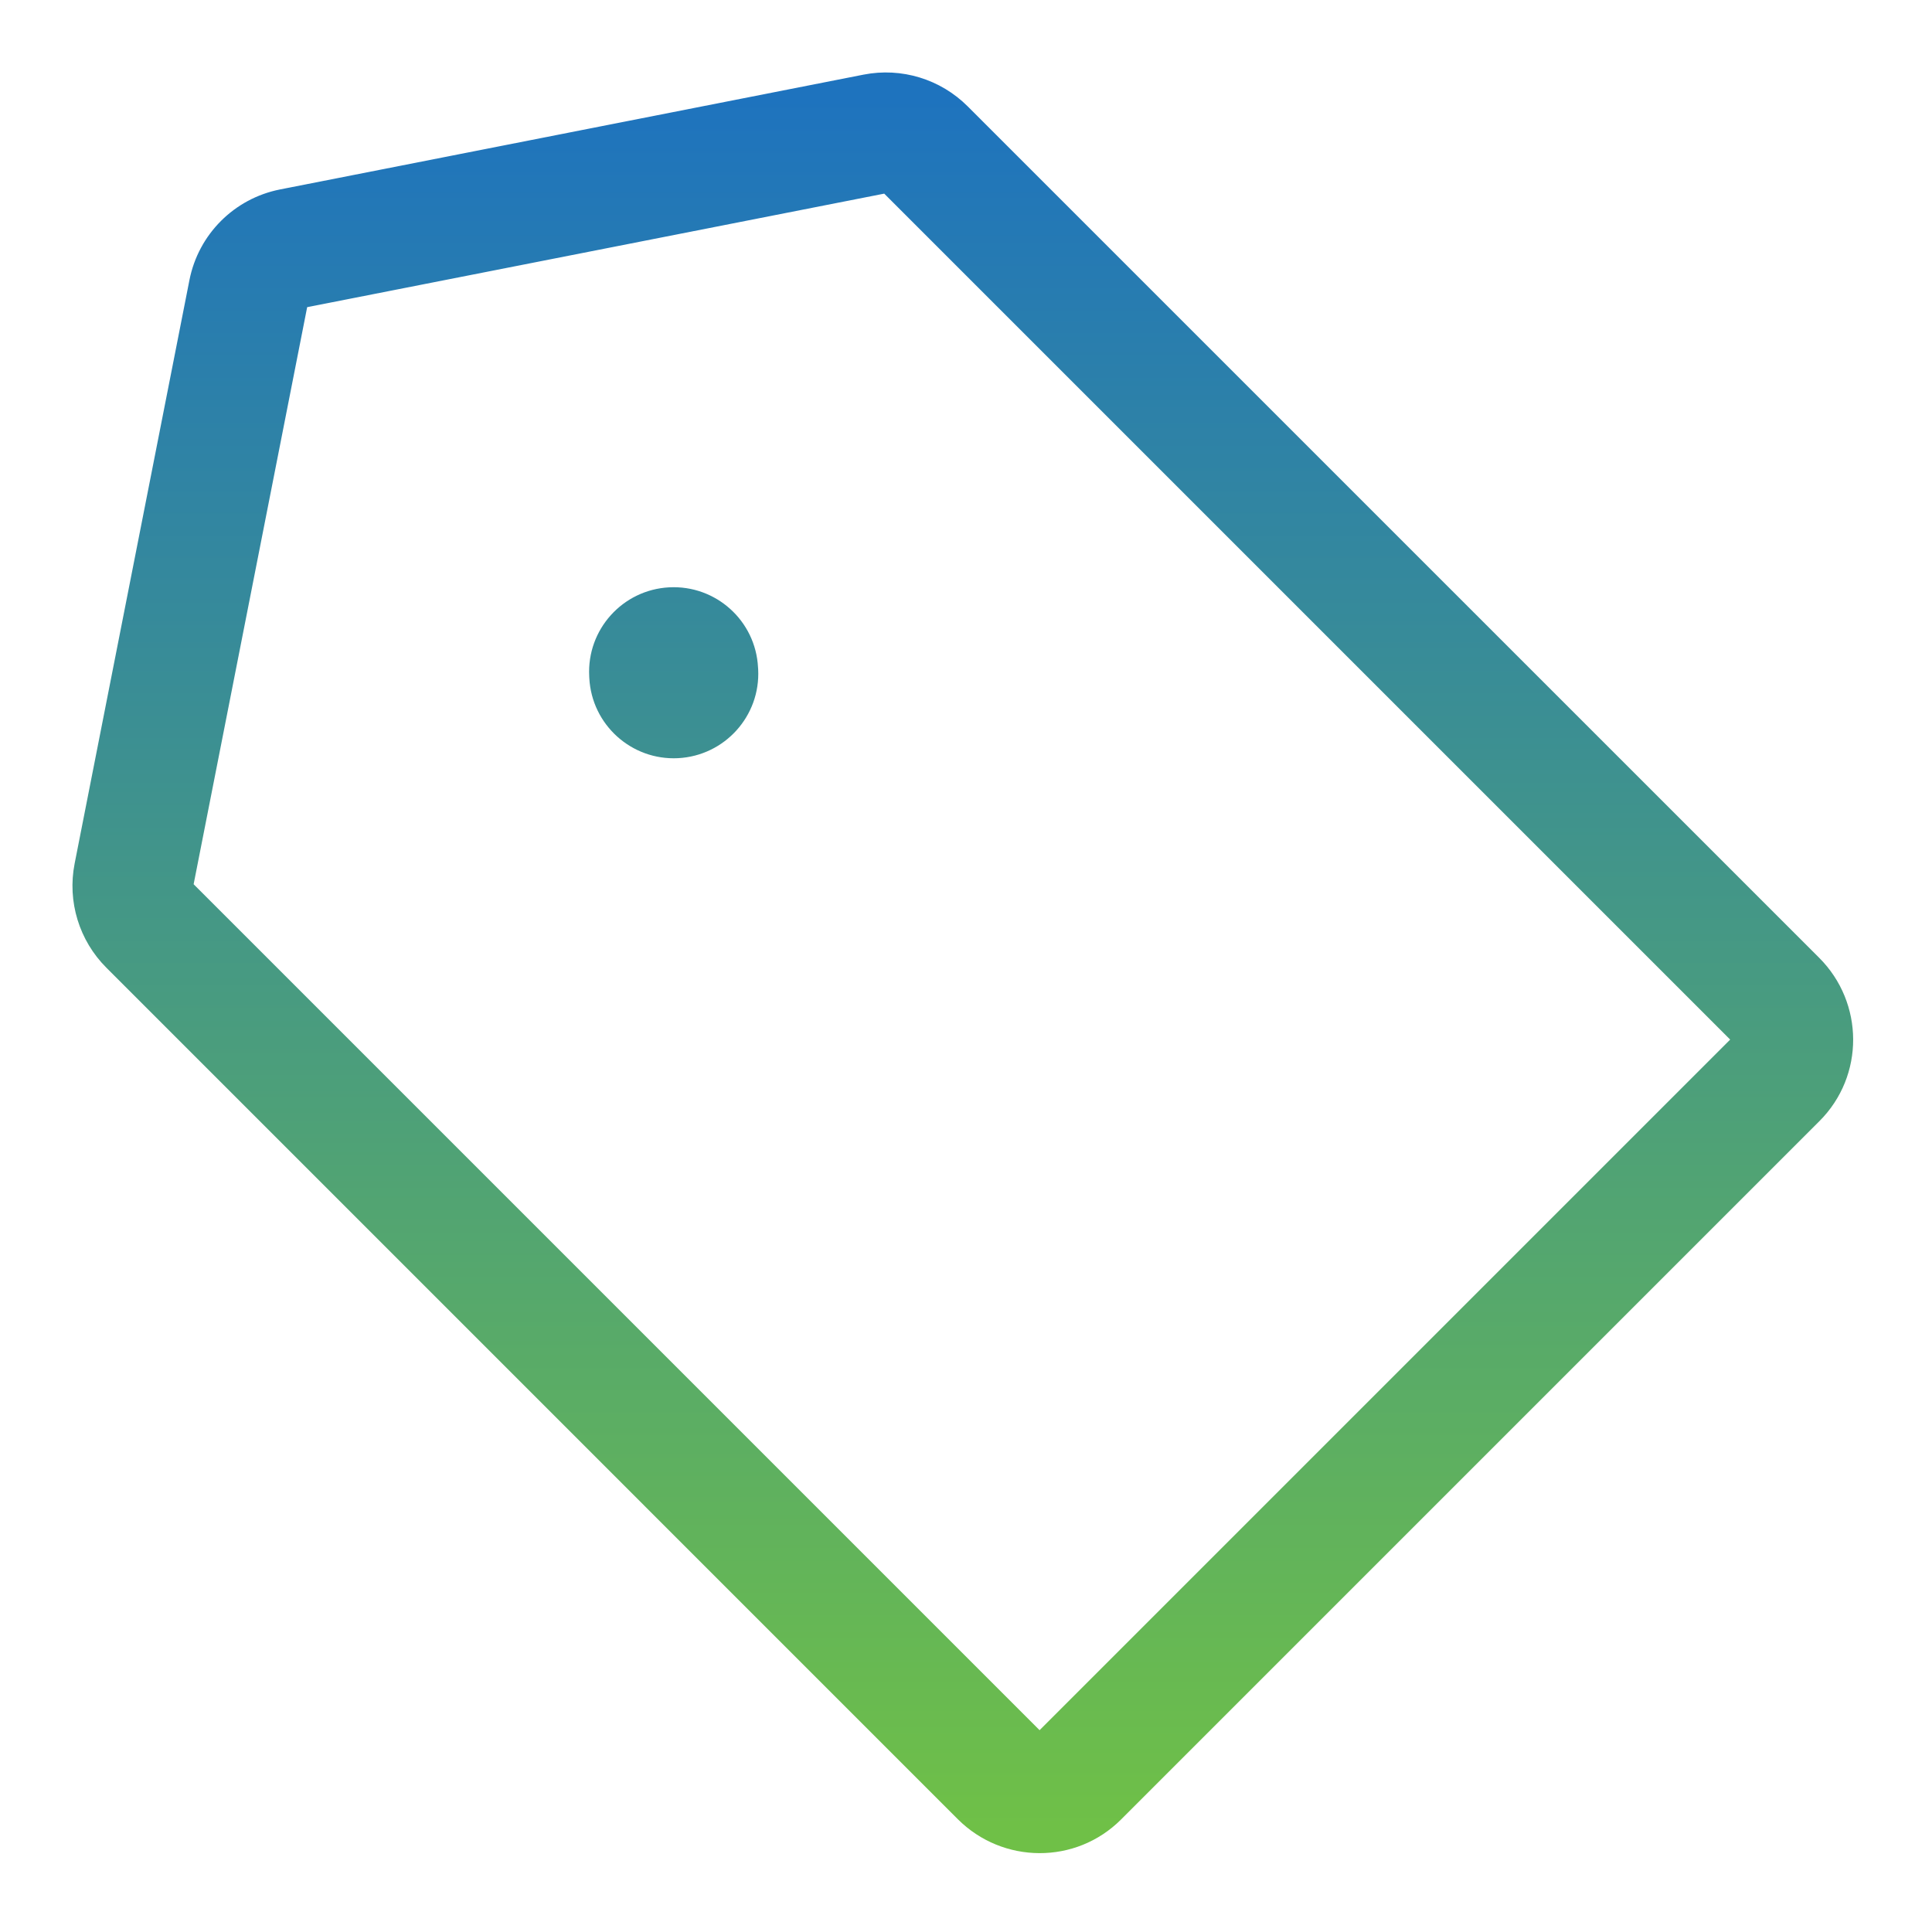
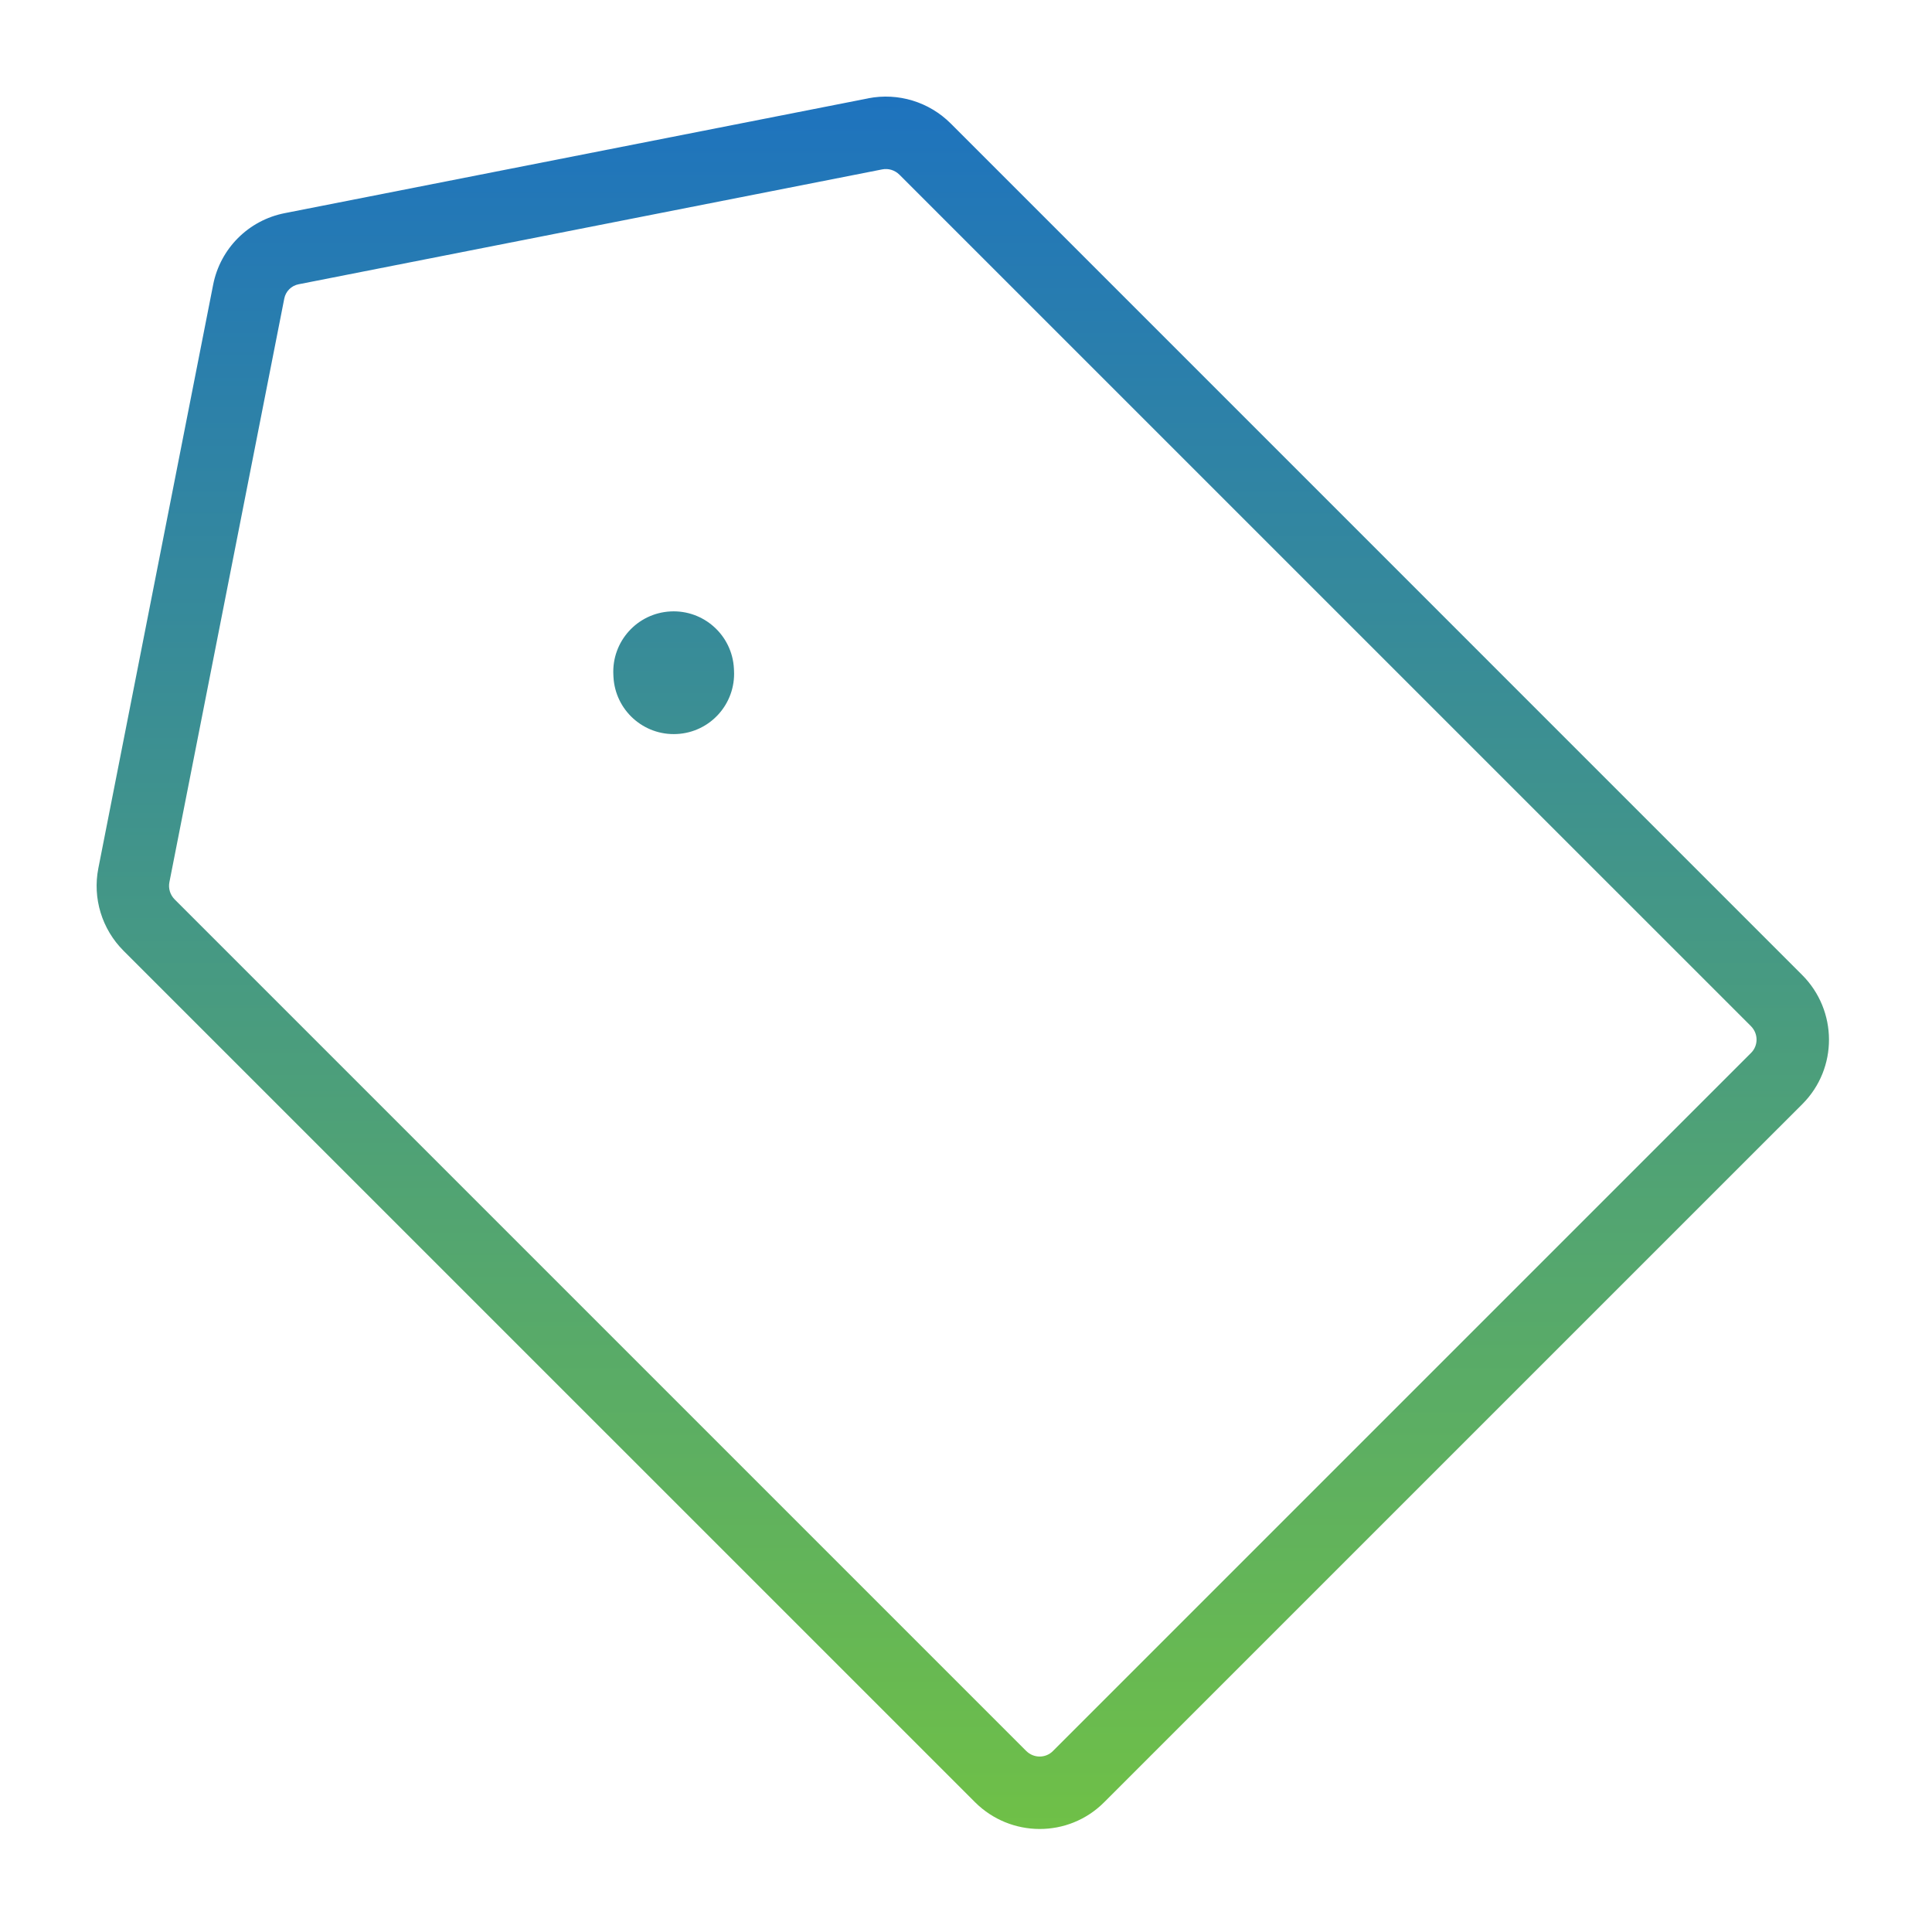
<svg xmlns="http://www.w3.org/2000/svg" width="40" height="40" viewBox="0 0 40 40" fill="none">
  <path fill-rule="evenodd" clip-rule="evenodd" d="M21.797 36.256C21.649 36.403 21.403 36.408 21.245 36.25L3.617 18.622C3.522 18.527 3.482 18.393 3.507 18.266L3.507 18.266L5.885 6.185L5.885 6.184C5.914 6.032 6.032 5.914 6.184 5.885L6.185 5.885L18.266 3.507L18.266 3.507C18.393 3.482 18.527 3.522 18.622 3.617L36.251 21.245C36.408 21.403 36.403 21.649 36.256 21.797L21.797 36.256ZM20.185 37.311C20.921 38.047 22.118 38.056 22.858 37.316L37.317 22.858C38.056 22.117 38.047 20.921 37.311 20.185L19.683 2.556C19.236 2.11 18.597 1.914 17.977 2.035L17.977 2.036L5.895 4.413C5.145 4.56 4.56 5.145 4.413 5.895L2.036 17.977L2.036 17.977C1.914 18.597 2.11 19.236 2.556 19.683L20.185 37.311ZM15.195 13.842C15.159 13.153 14.571 12.623 13.882 12.659C13.192 12.695 12.663 13.283 12.699 13.973L12.701 14.014C12.737 14.704 13.325 15.233 14.014 15.197C14.704 15.162 15.233 14.573 15.197 13.884L15.195 13.842Z" fill="url(#paint0_linear_25_88)" />
-   <path d="M21.245 36.25L21.599 35.897L21.599 35.897L21.245 36.25ZM21.797 36.256L21.443 35.902L21.443 35.902L21.797 36.256ZM3.617 18.622L3.263 18.975L3.263 18.975L3.617 18.622ZM3.507 18.266L3.998 18.363L3.999 18.358L3.507 18.266ZM3.507 18.266L3.017 18.17L3.016 18.174L3.507 18.266ZM5.885 6.185L5.395 6.085L5.394 6.088L5.885 6.185ZM5.885 6.184L6.375 6.284L6.375 6.281L5.885 6.184ZM6.184 5.885L6.281 6.375L6.283 6.375L6.184 5.885ZM6.185 5.885L6.088 5.394L6.086 5.394L6.185 5.885ZM18.266 3.507L18.363 3.998L18.363 3.998L18.266 3.507ZM18.266 3.507L18.17 3.017L18.17 3.017L18.266 3.507ZM18.622 3.617L18.268 3.97L18.268 3.97L18.622 3.617ZM36.251 21.245L35.897 21.599L35.897 21.599L36.251 21.245ZM36.256 21.797L35.902 21.443L35.902 21.443L36.256 21.797ZM22.858 37.316L23.211 37.67L23.211 37.67L22.858 37.316ZM20.185 37.311L19.831 37.665L19.831 37.665L20.185 37.311ZM37.317 22.858L36.963 22.504L36.963 22.504L37.317 22.858ZM37.311 20.185L36.958 20.538L36.958 20.538L37.311 20.185ZM19.683 2.556L20.036 2.203L20.036 2.203L19.683 2.556ZM17.977 2.035L18.072 2.526L18.073 2.526L17.977 2.035ZM17.977 2.036L17.881 1.545L17.88 1.545L17.977 2.036ZM5.895 4.413L5.992 4.903L5.992 4.903L5.895 4.413ZM4.413 5.895L4.903 5.992L4.903 5.992L4.413 5.895ZM2.036 17.977L1.545 17.88L1.544 17.884L2.036 17.977ZM2.036 17.977L2.526 18.073L2.527 18.069L2.036 17.977ZM2.556 19.683L2.91 19.329L2.91 19.329L2.556 19.683ZM13.882 12.659L13.908 13.159L13.908 13.159L13.882 12.659ZM15.195 13.842L14.696 13.868L14.696 13.868L15.195 13.842ZM12.699 13.973L12.199 13.999L12.199 13.999L12.699 13.973ZM12.701 14.014L13.2 13.988L13.2 13.988L12.701 14.014ZM14.014 15.197L13.988 14.698L13.988 14.698L14.014 15.197ZM15.197 13.884L15.697 13.858L15.697 13.858L15.197 13.884ZM20.892 36.604C21.243 36.955 21.807 36.953 22.15 36.609L21.443 35.902C21.492 35.853 21.562 35.86 21.599 35.897L20.892 36.604ZM3.263 18.975L20.892 36.604L21.599 35.897L3.97 18.268L3.263 18.975ZM3.017 18.17C2.959 18.461 3.051 18.764 3.263 18.975L3.97 18.268C3.993 18.291 4.005 18.326 3.998 18.363L3.017 18.17ZM3.016 18.174L3.016 18.174L3.999 18.358L3.999 18.358L3.016 18.174ZM5.394 6.088L3.017 18.17L3.998 18.363L6.375 6.281L5.394 6.088ZM5.395 6.085L5.395 6.085L6.375 6.284L6.375 6.284L5.395 6.085ZM6.088 5.394C5.737 5.463 5.463 5.737 5.394 6.088L6.375 6.281C6.366 6.328 6.328 6.366 6.281 6.375L6.088 5.394ZM6.086 5.394L6.086 5.394L6.283 6.375L6.283 6.375L6.086 5.394ZM18.17 3.017L6.088 5.394L6.281 6.375L18.363 3.998L18.17 3.017ZM18.17 3.017L18.17 3.017L18.363 3.998L18.363 3.998L18.17 3.017ZM18.975 3.263C18.764 3.051 18.461 2.96 18.17 3.017L18.363 3.998C18.326 4.005 18.291 3.993 18.268 3.97L18.975 3.263ZM36.604 20.892L18.975 3.263L18.268 3.97L35.897 21.599L36.604 20.892ZM36.609 22.15C36.953 21.807 36.956 21.243 36.604 20.892L35.897 21.599C35.86 21.562 35.854 21.492 35.902 21.443L36.609 22.15ZM22.15 36.609L36.609 22.15L35.902 21.443L21.443 35.902L22.15 36.609ZM22.504 36.963C21.962 37.505 21.082 37.501 20.538 36.958L19.831 37.665C20.76 38.593 22.273 38.608 23.211 37.67L22.504 36.963ZM36.963 22.504L22.504 36.963L23.211 37.67L37.67 23.211L36.963 22.504ZM36.958 20.538C37.501 21.082 37.505 21.962 36.963 22.504L37.67 23.211C38.608 22.273 38.594 20.76 37.665 19.831L36.958 20.538ZM19.329 2.91L36.958 20.538L37.665 19.831L20.036 2.203L19.329 2.91ZM18.073 2.526C18.529 2.437 19 2.581 19.329 2.91L20.036 2.203C19.473 1.639 18.665 1.391 17.88 1.545L18.073 2.526ZM18.072 2.526L18.072 2.526L17.881 1.545L17.881 1.545L18.072 2.526ZM5.992 4.903L18.073 2.526L17.88 1.545L5.799 3.922L5.992 4.903ZM4.903 5.992C5.012 5.441 5.441 5.011 5.992 4.903L5.799 3.922C4.85 4.109 4.109 4.85 3.922 5.799L4.903 5.992ZM2.526 18.073L4.903 5.992L3.922 5.799L1.545 17.88L2.526 18.073ZM2.527 18.069L2.527 18.069L1.544 17.884L1.544 17.884L2.527 18.069ZM2.91 19.329C2.581 19 2.437 18.529 2.526 18.073L1.545 17.88C1.391 18.665 1.639 19.473 2.203 20.036L2.91 19.329ZM20.538 36.958L2.91 19.329L2.203 20.036L19.831 37.665L20.538 36.958ZM13.908 13.159C14.322 13.137 14.674 13.455 14.696 13.868L15.694 13.816C15.644 12.851 14.821 12.11 13.856 12.16L13.908 13.159ZM13.198 13.947C13.176 13.533 13.494 13.18 13.908 13.159L13.856 12.16C12.891 12.21 12.149 13.033 12.199 13.999L13.198 13.947ZM13.2 13.988L13.198 13.947L12.199 13.999L12.201 14.04L13.2 13.988ZM13.988 14.698C13.574 14.72 13.222 14.402 13.2 13.988L12.201 14.04C12.252 15.005 13.075 15.747 14.04 15.697L13.988 14.698ZM14.698 13.91C14.72 14.324 14.402 14.677 13.988 14.698L14.04 15.697C15.005 15.646 15.747 14.823 15.697 13.858L14.698 13.91ZM14.696 13.868L14.698 13.91L15.697 13.858L15.694 13.816L14.696 13.868Z" fill="url(#paint1_linear_25_88)" />
  <defs>
    <linearGradient id="paint0_linear_25_88" x1="19.934" y1="2" x2="19.934" y2="37.867" gradientUnits="userSpaceOnUse">
      <stop stop-color="#1E73BE" />
      <stop offset="1" stop-color="#6FC047" />
    </linearGradient>
    <linearGradient id="paint1_linear_25_88" x1="19.934" y1="2" x2="19.934" y2="37.867" gradientUnits="userSpaceOnUse">
      <stop stop-color="#1E73BE" />
      <stop offset="1" stop-color="#6FC047" />
    </linearGradient>
  </defs>
</svg>